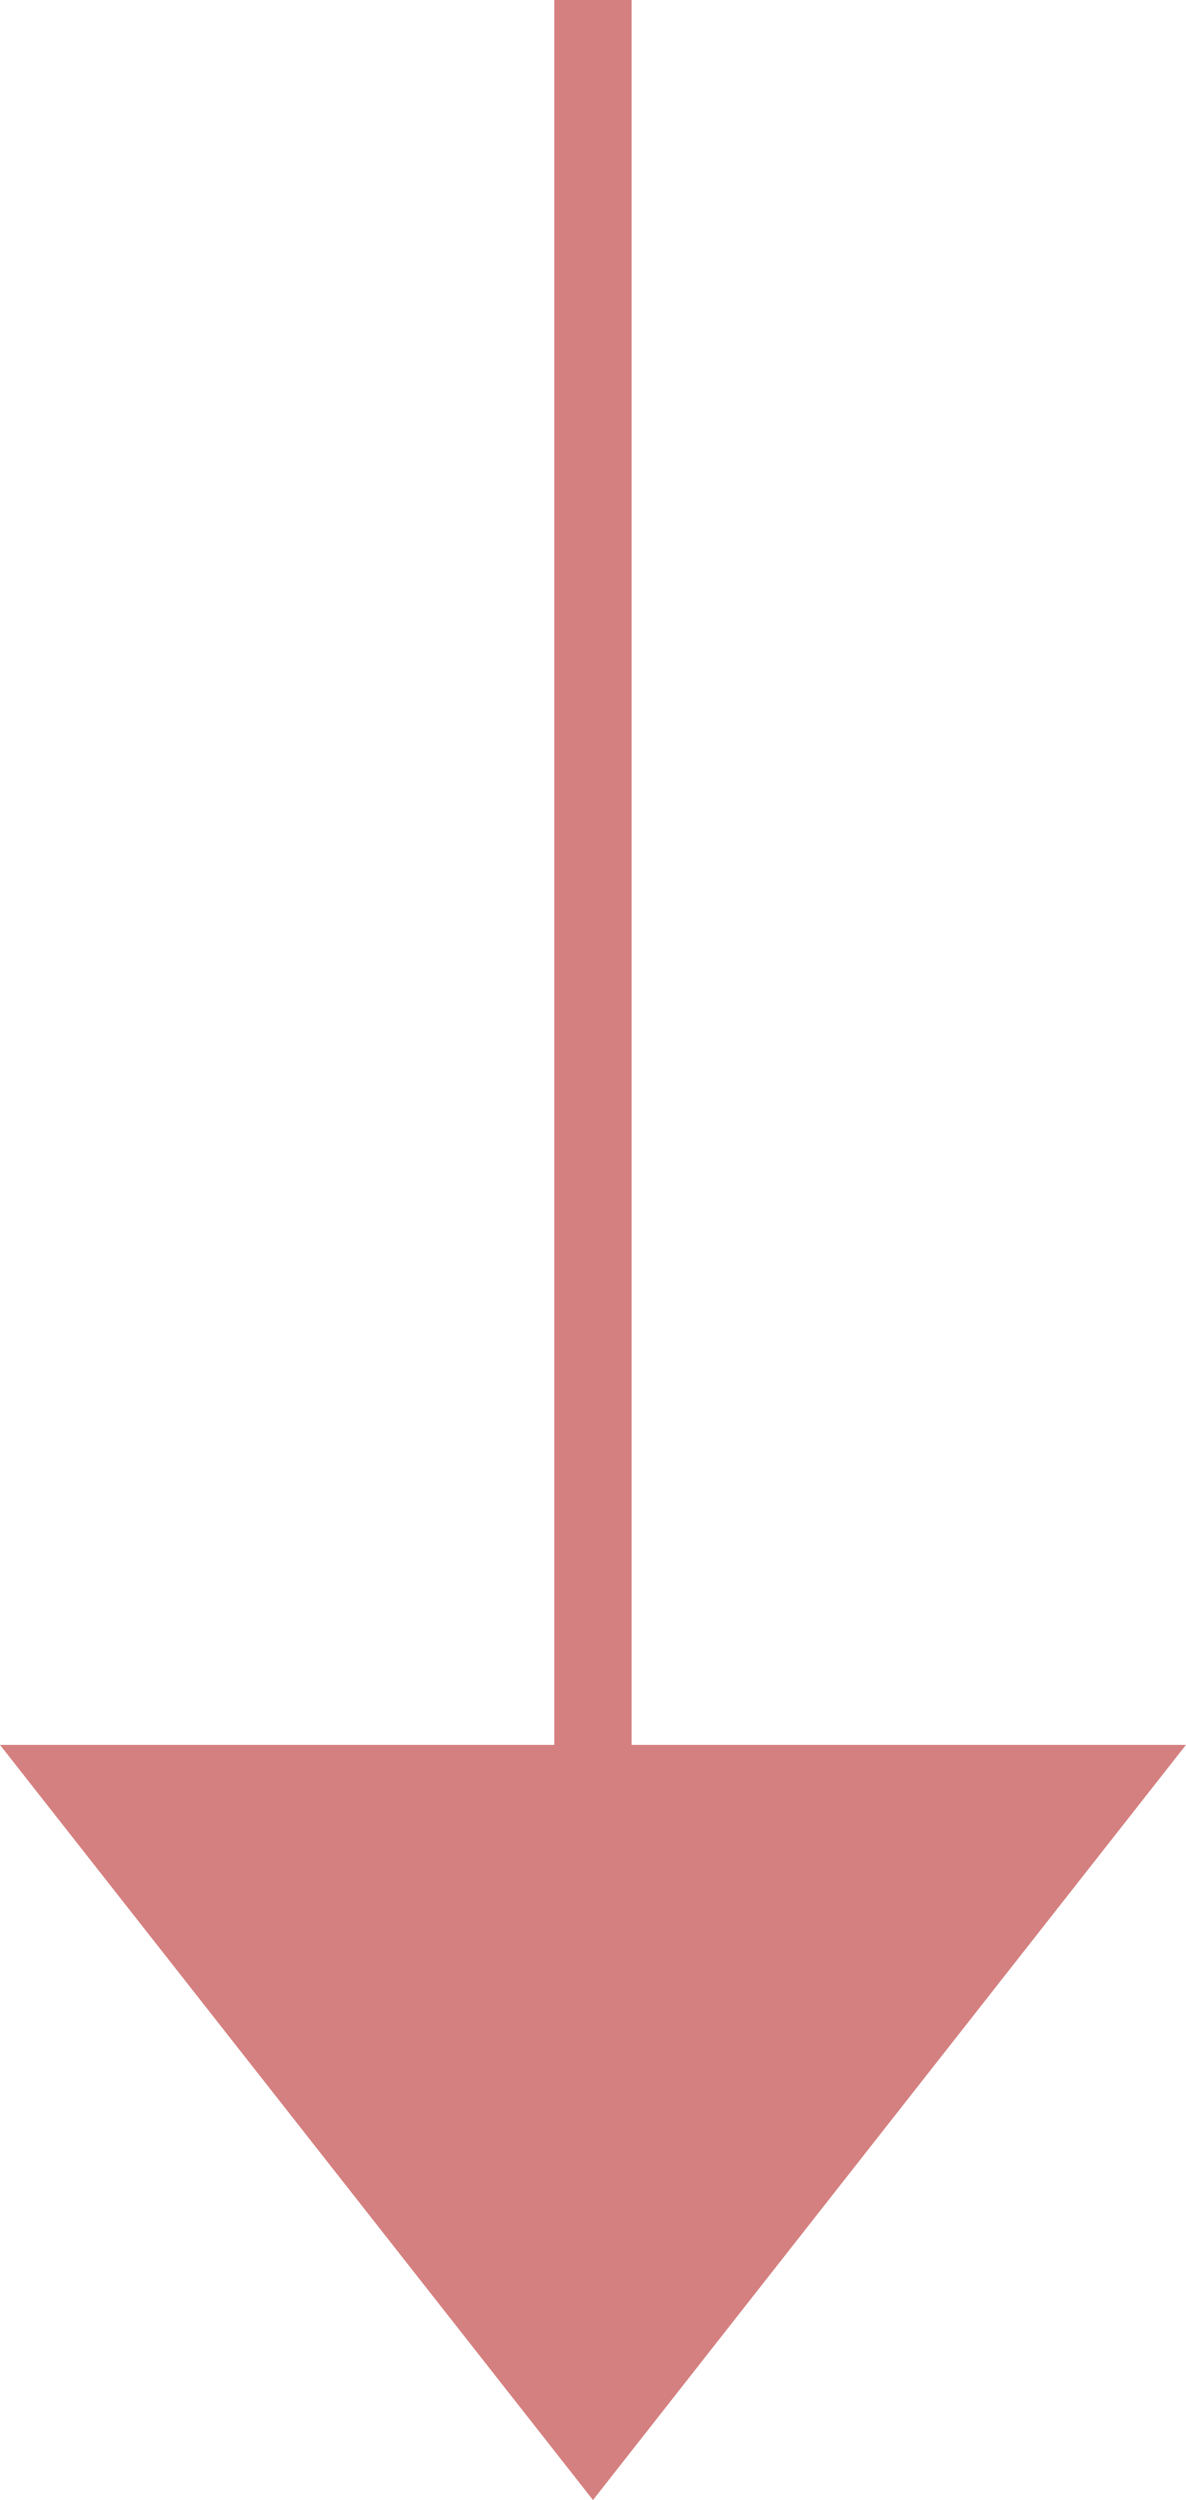
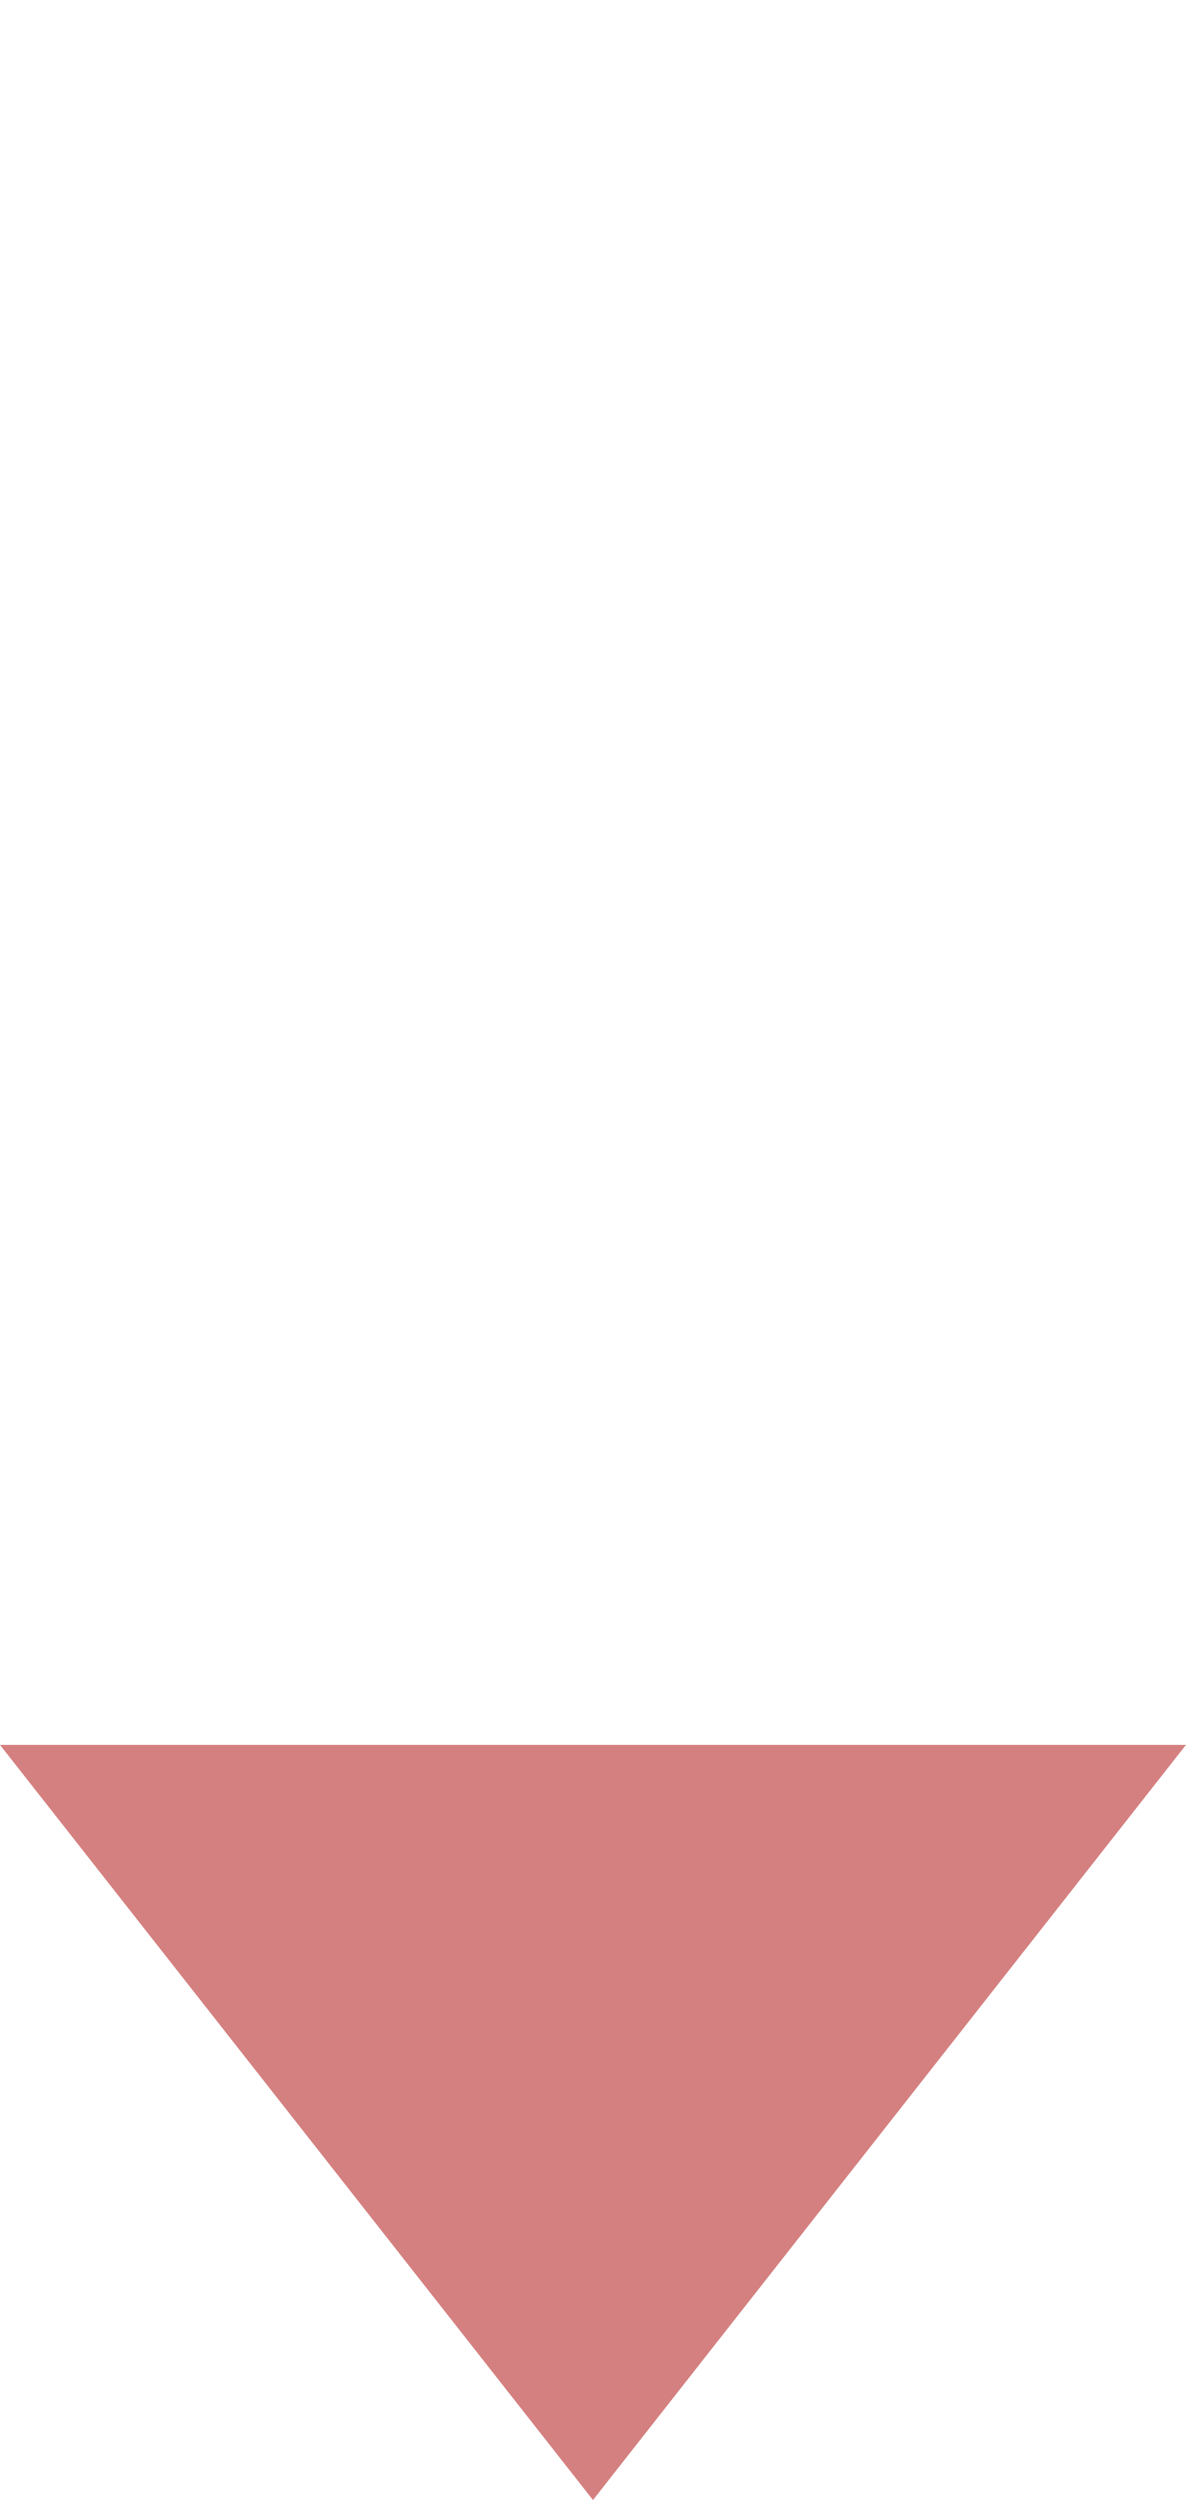
<svg xmlns="http://www.w3.org/2000/svg" width="30.671" height="64.619" viewBox="0 0 30.671 64.619">
  <g id="グループ_1446" data-name="グループ 1446" transform="translate(-3494.665 -1211.354)">
-     <line id="線_39" data-name="線 39" y2="63" transform="translate(3509.999 1211.354)" fill="none" stroke="#d58080" stroke-miterlimit="10" stroke-width="2" />
    <path id="パス_117" data-name="パス 117" d="M3496.722,1257.454l13.278,16.9,13.278-16.9Z" fill="#d58080" stroke="#d58080" stroke-miterlimit="10" stroke-width="2" />
  </g>
</svg>